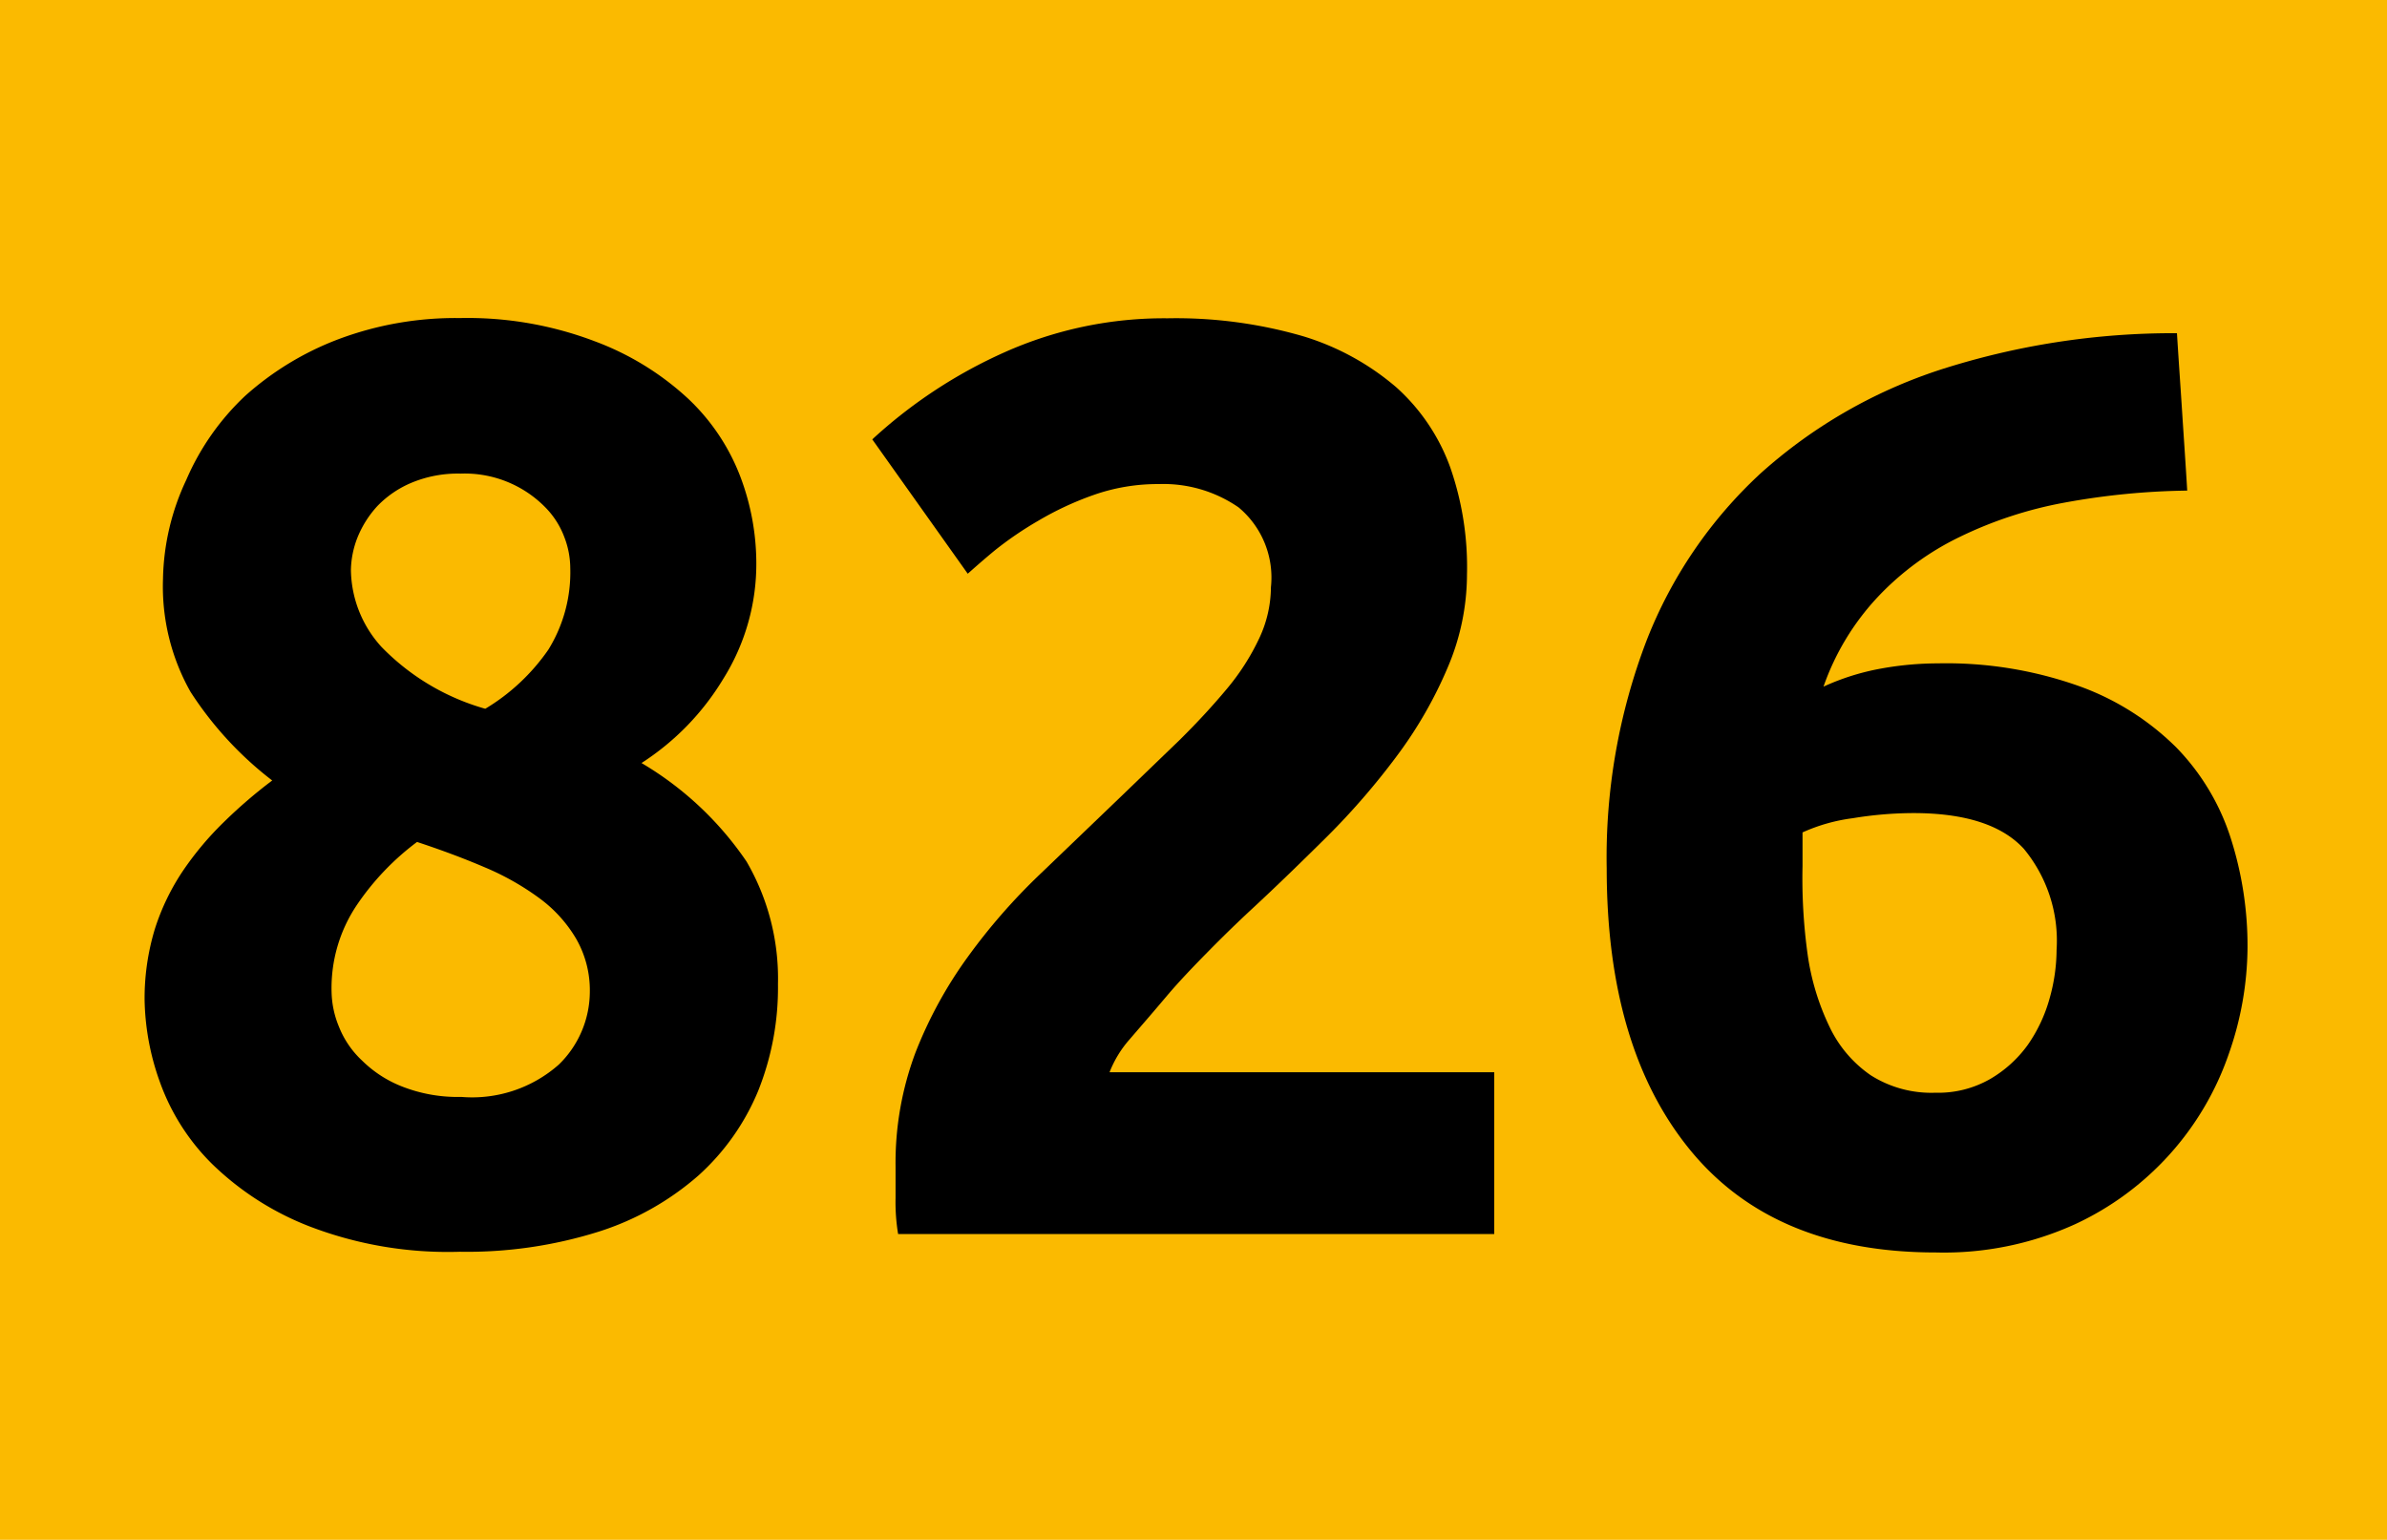
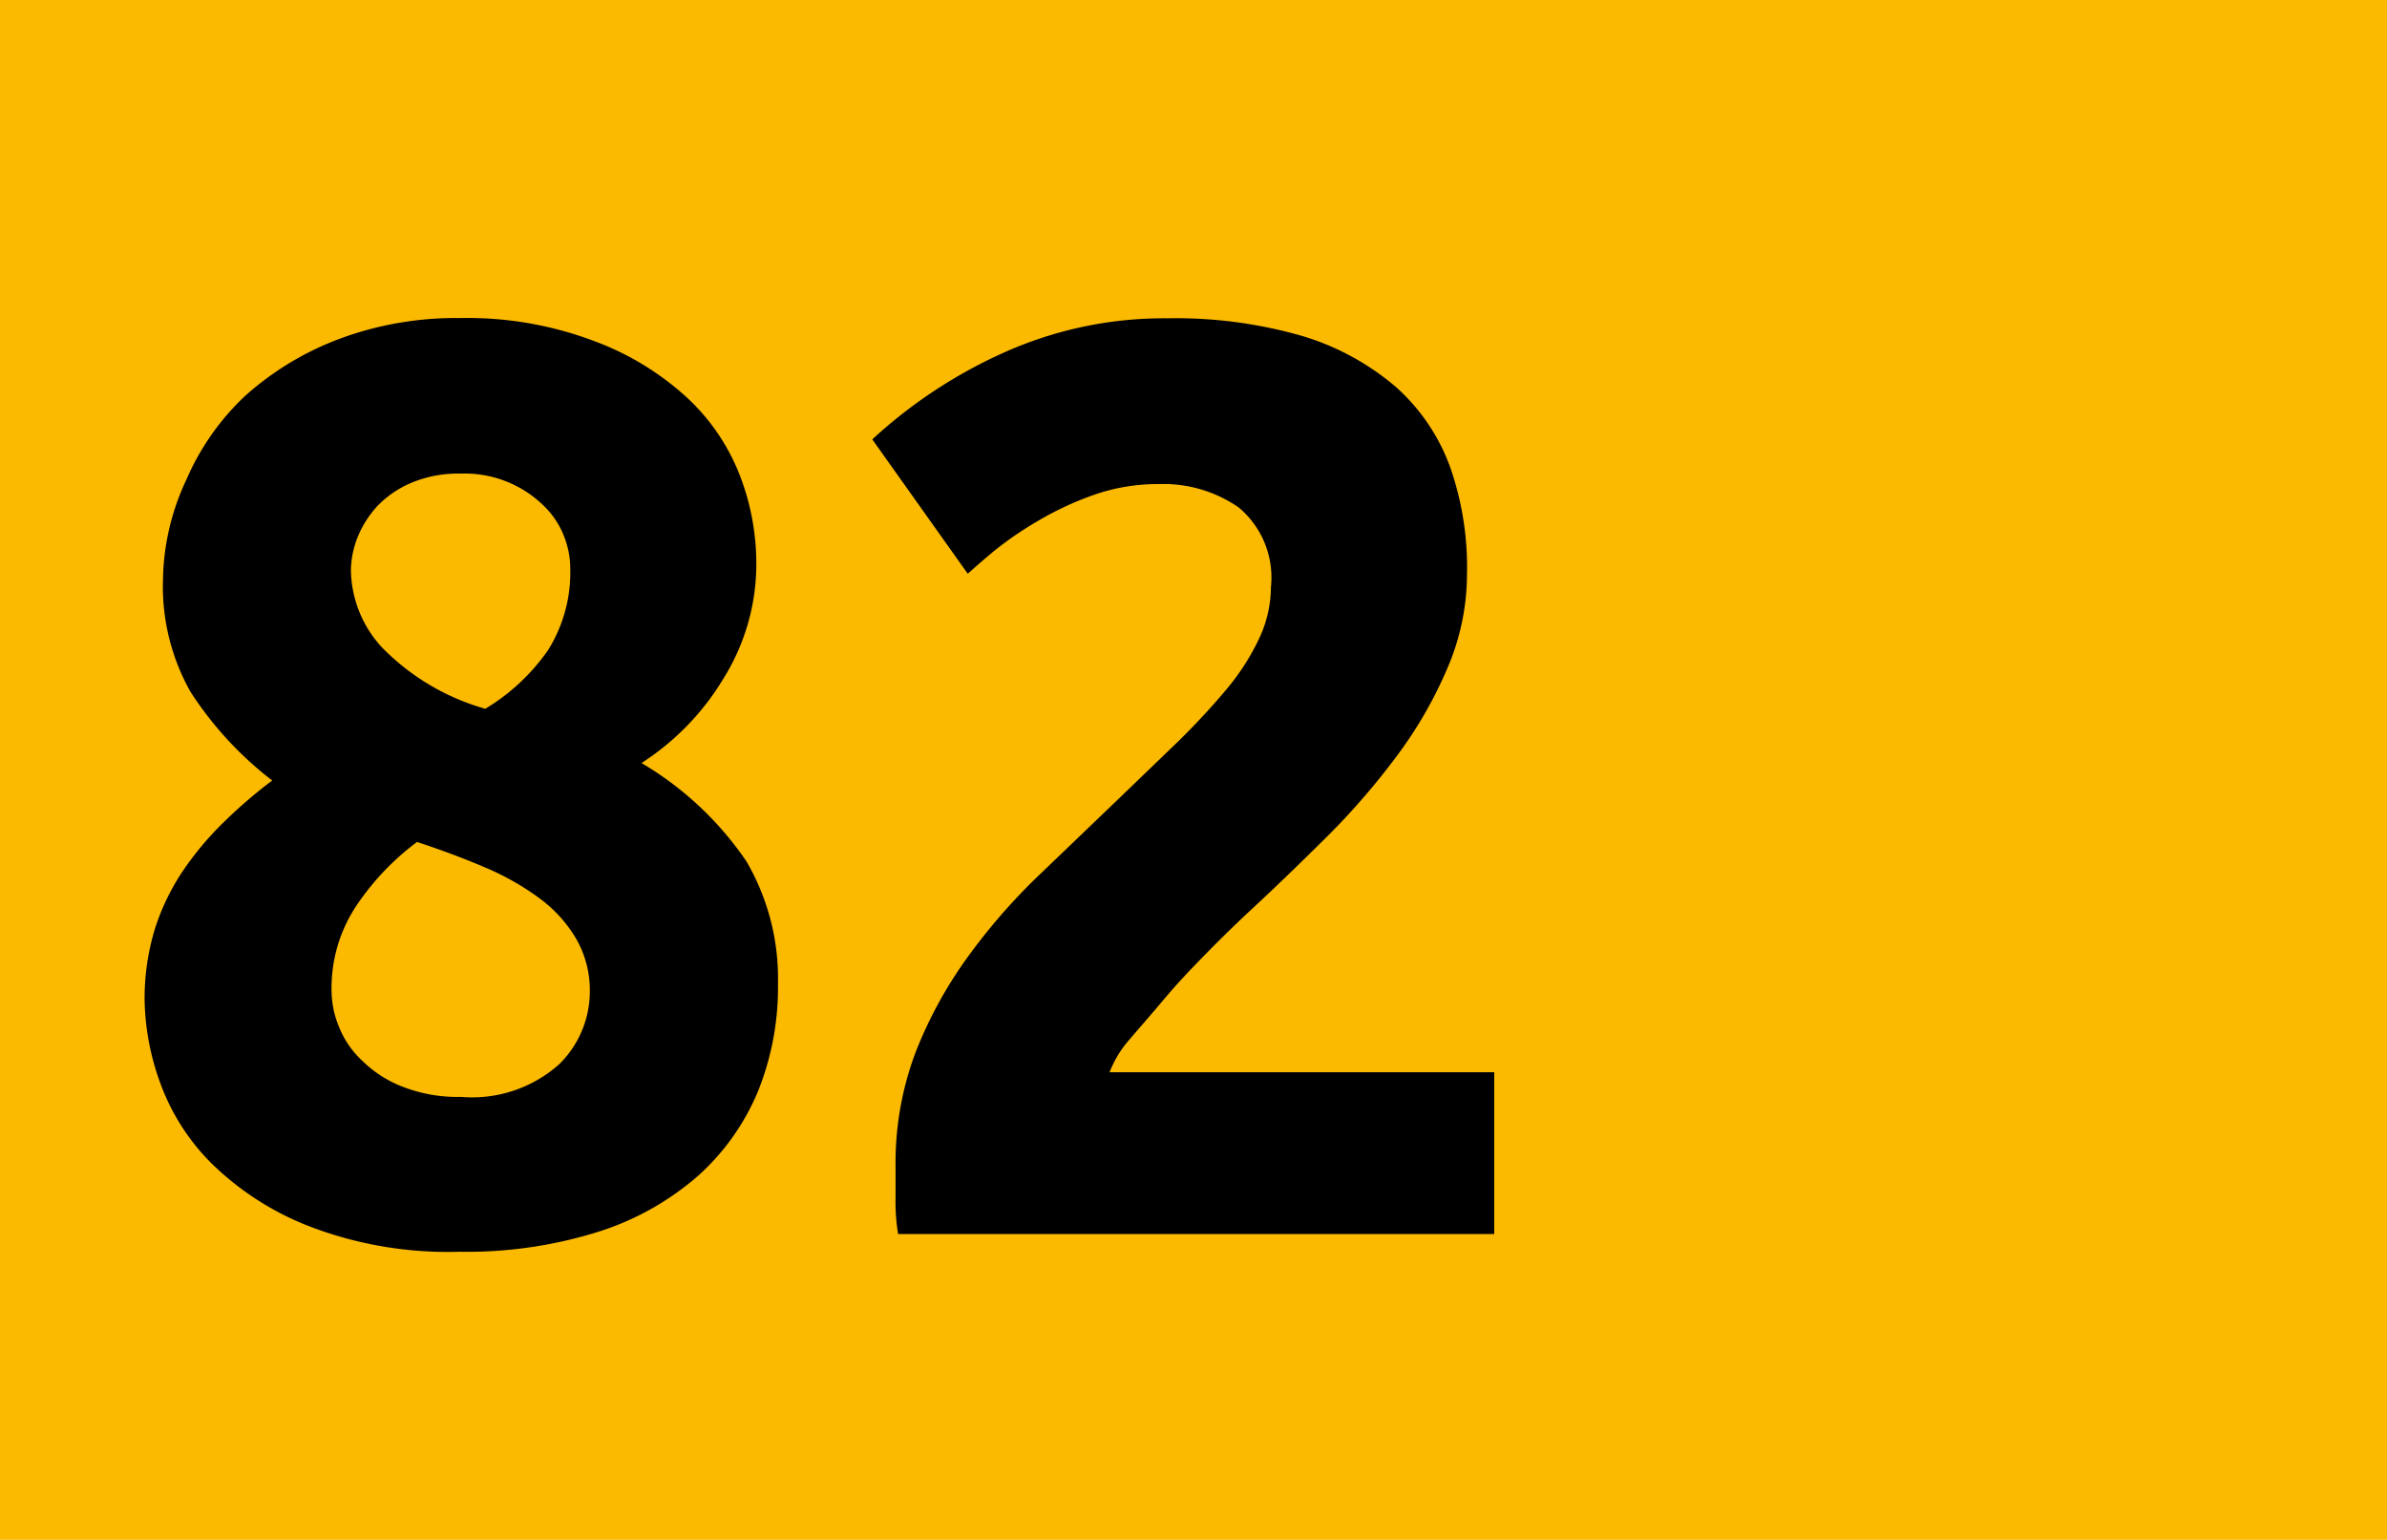
<svg xmlns="http://www.w3.org/2000/svg" viewBox="0 0 102.51 66.13">
  <defs>
    <style>.cls-1{fill:#fbba00;}</style>
  </defs>
  <g id="Calque_2" data-name="Calque 2">
    <g id="Calque_1-2" data-name="Calque 1">
      <rect class="cls-1" width="102.51" height="66.13" />
      <path d="M33.41,42.27a11.93,11.93,0,0,1-.85,4.58A10.07,10.07,0,0,1,30,50.48a12,12,0,0,1-4.3,2.42,18.84,18.84,0,0,1-5.95.86,16.59,16.59,0,0,1-6.46-1.09A12.42,12.42,0,0,1,9.12,50a9.39,9.39,0,0,1-2.25-3.52,10.89,10.89,0,0,1-.66-3.52,10.24,10.24,0,0,1,.44-3.06,9.81,9.81,0,0,1,1.22-2.52,13.48,13.48,0,0,1,1.75-2.08,21,21,0,0,1,2.07-1.78,15.14,15.14,0,0,1-3.51-3.81A9.2,9.2,0,0,1,7,24.87,10.36,10.36,0,0,1,8,20.61,10.81,10.81,0,0,1,10.53,17a12.77,12.77,0,0,1,4-2.43,14.32,14.32,0,0,1,5.23-.91,15.38,15.38,0,0,1,5.79,1,12.08,12.08,0,0,1,4,2.46,9,9,0,0,1,2.24,3.34,10.54,10.54,0,0,1,.69,3.68,9.29,9.29,0,0,1-1.41,5,11.13,11.13,0,0,1-3.52,3.63A14.13,14.13,0,0,1,32.06,37,10,10,0,0,1,33.41,42.27Zm-19.17.34a4.08,4.08,0,0,0,.31,1.47,4,4,0,0,0,1,1.47,5.06,5.06,0,0,0,1.71,1.11,6.53,6.53,0,0,0,2.55.45A5.62,5.62,0,0,0,24,45.72a4.38,4.38,0,0,0,1.33-3.11,4.44,4.44,0,0,0-.58-2.28,5.82,5.82,0,0,0-1.58-1.75,11.38,11.38,0,0,0-2.35-1.33c-.91-.39-1.88-.75-2.91-1.09a11.21,11.21,0,0,0-2.6,2.73A6.39,6.39,0,0,0,14.24,42.61ZM24.49,24.38a3.73,3.73,0,0,0-.25-1.3,3.63,3.63,0,0,0-.83-1.3,4.85,4.85,0,0,0-3.63-1.44,5.18,5.18,0,0,0-2.1.39,4.39,4.39,0,0,0-1.47,1,4.44,4.44,0,0,0-.86,1.36,4,4,0,0,0-.28,1.38,5,5,0,0,0,1.31,3.31,10,10,0,0,0,4.46,2.66,8.76,8.76,0,0,0,2.71-2.54A6.31,6.31,0,0,0,24.49,24.38Z" />
      <path d="M63,24.67a10.21,10.21,0,0,1-.83,4A18.11,18.11,0,0,1,60,32.45a31.06,31.06,0,0,1-3,3.47c-1.11,1.1-2.2,2.16-3.27,3.15-.56.52-1.16,1.1-1.8,1.75s-1.27,1.3-1.86,2S49,44.07,48.51,44.64a4.71,4.71,0,0,0-.86,1.41H64.17V53H38.57a8.37,8.37,0,0,1-.11-1.55V50.1a13.48,13.48,0,0,1,.85-4.88,18.3,18.3,0,0,1,2.25-4.12,25.82,25.82,0,0,1,3.13-3.58l3.46-3.32,2.5-2.41c.77-.76,1.45-1.5,2.05-2.22a10,10,0,0,0,1.38-2.16,5.22,5.22,0,0,0,.5-2.19,3.92,3.92,0,0,0-1.39-3.43,5.68,5.68,0,0,0-3.43-1,8.27,8.27,0,0,0-2.8.47,13.38,13.38,0,0,0-2.38,1.11,15,15,0,0,0-1.86,1.27c-.52.43-.9.77-1.16,1l-4.1-5.77a21,21,0,0,1,5.68-3.74,16.78,16.78,0,0,1,7-1.46,19.59,19.59,0,0,1,5.82.77,11.07,11.07,0,0,1,4,2.19,8.5,8.5,0,0,1,2.32,3.44A13,13,0,0,1,63,24.67Z" />
-       <path d="M83.23,28.49a17,17,0,0,1,6.12,1,11.37,11.37,0,0,1,4.13,2.63A9.91,9.91,0,0,1,95.8,36a15.17,15.17,0,0,1,.72,4.71,14,14,0,0,1-.8,4.54,12.57,12.57,0,0,1-6.59,7.32,13.6,13.6,0,0,1-6,1.22q-6.93,0-10.53-4.38T69,37.3a26.06,26.06,0,0,1,1.72-9.81,19.33,19.33,0,0,1,4.9-7.17,21.51,21.51,0,0,1,7.7-4.44,32.69,32.69,0,0,1,10.17-1.57c.07,1.14.15,2.26.22,3.35s.15,2.22.22,3.41a31.3,31.3,0,0,0-5.29.52,17.46,17.46,0,0,0-4.48,1.47,12,12,0,0,0-3.52,2.58,10.85,10.85,0,0,0-2.33,3.85,10.27,10.27,0,0,1,2.49-.78A13.79,13.79,0,0,1,83.23,28.49Zm-1.06,6.43a16.19,16.19,0,0,0-2.6.22,7.56,7.56,0,0,0-2.16.61q0,.22,0,.66t0,.78A23.77,23.77,0,0,0,77.63,41a10.54,10.54,0,0,0,.94,3.1,5.25,5.25,0,0,0,1.77,2.08,4.85,4.85,0,0,0,2.77.75,4.49,4.49,0,0,0,2.36-.59,5.25,5.25,0,0,0,1.61-1.46,6.51,6.51,0,0,0,.94-2,7.74,7.74,0,0,0,.3-2.08,6.19,6.19,0,0,0-1.41-4.35Q85.5,34.92,82.17,34.92Z" />
    </g>
  </g>
</svg>